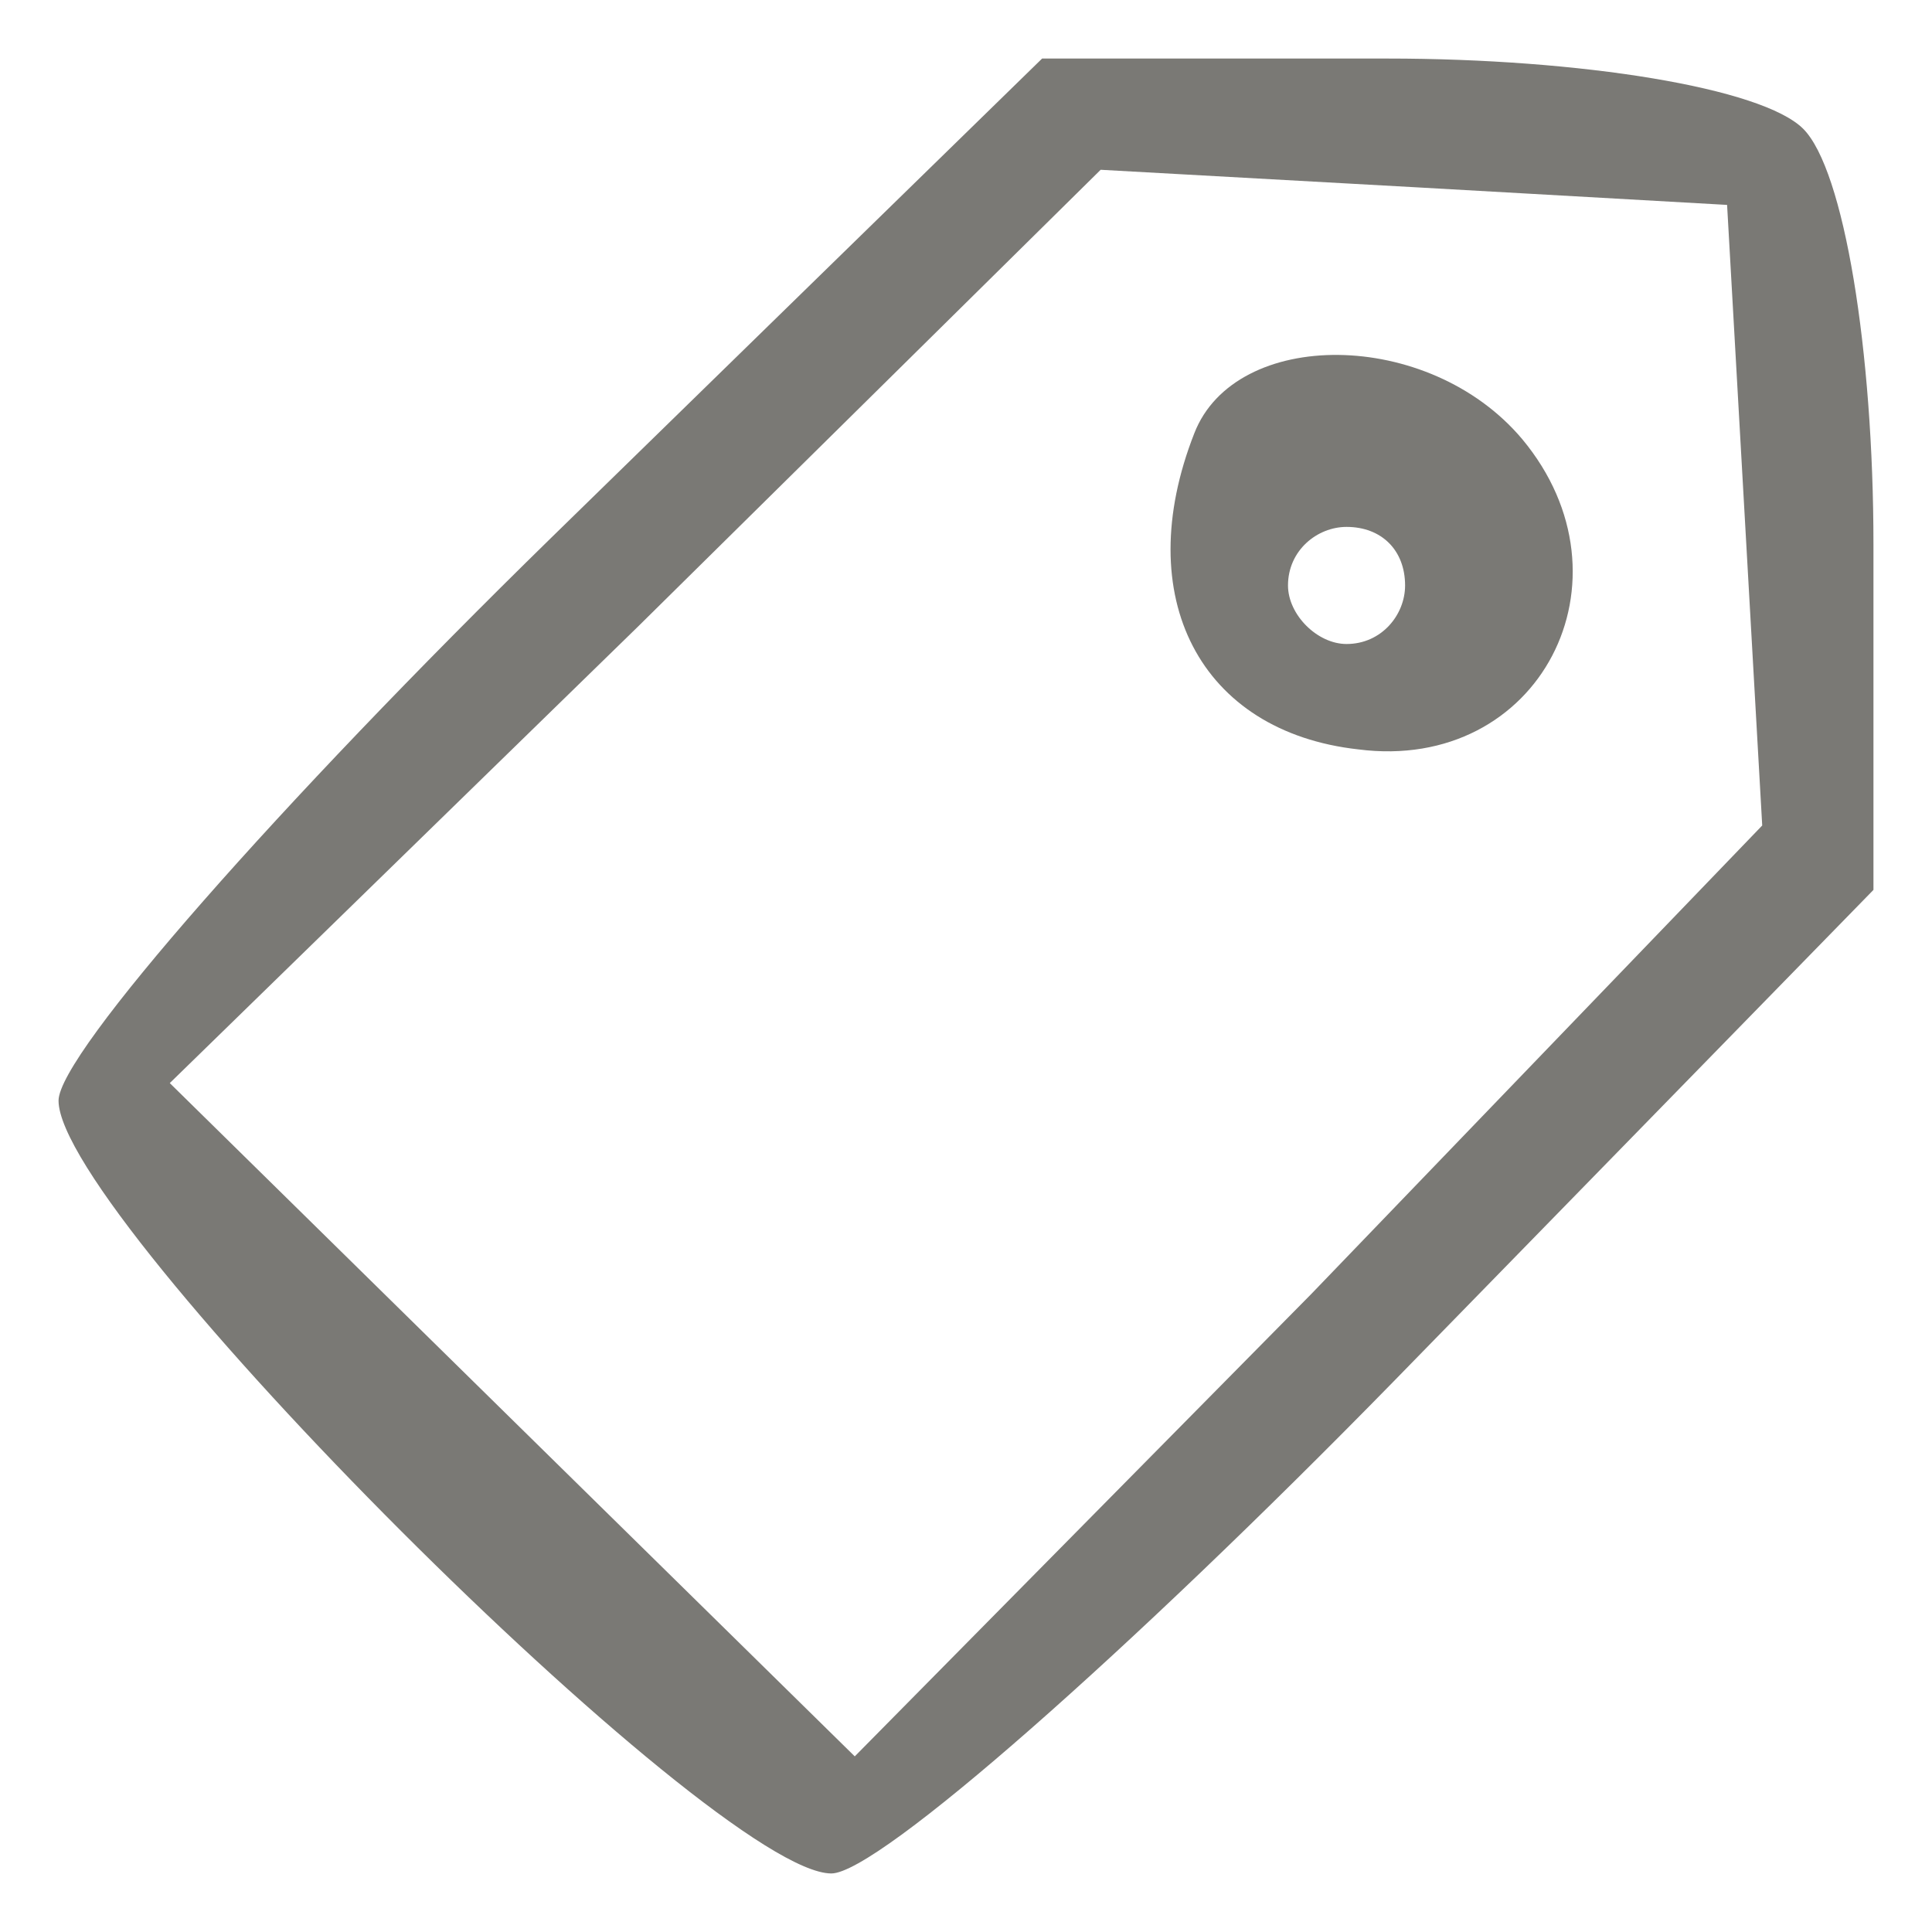
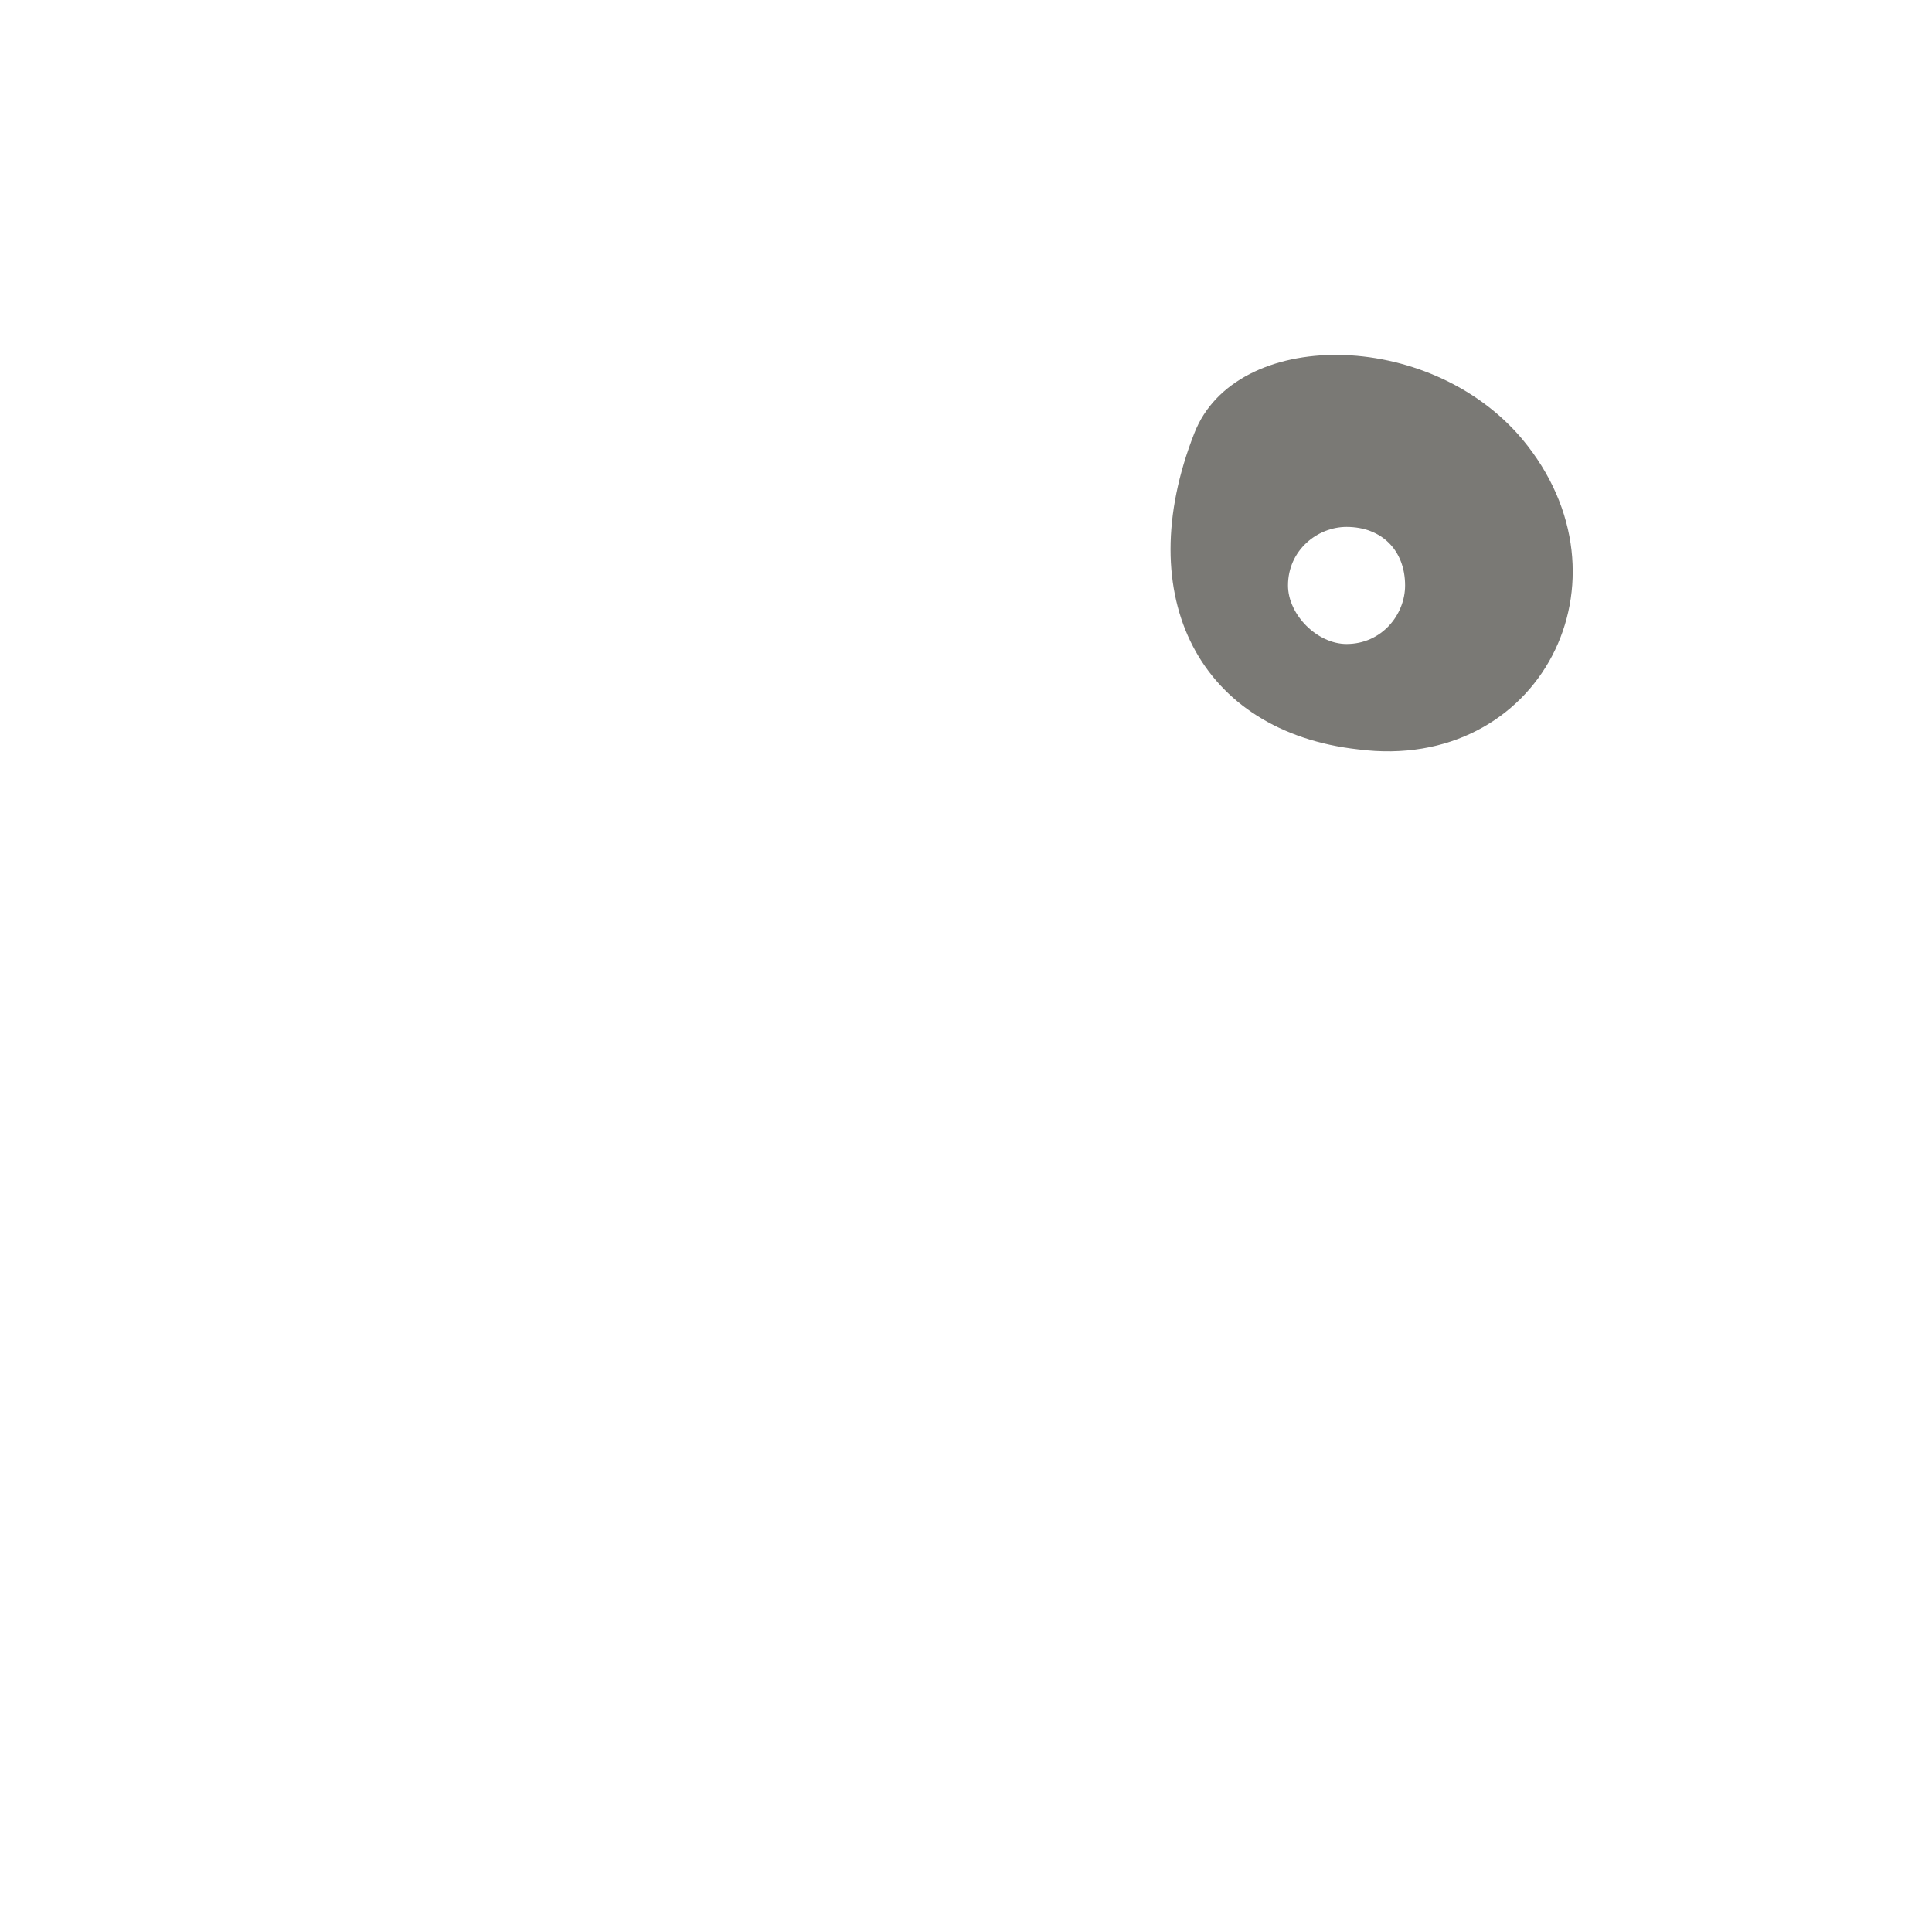
<svg xmlns="http://www.w3.org/2000/svg" version="1.0" width="33pt" height="33pt" viewBox="0 0 33 33" preserveAspectRatio="xMidYMid meet">
  <g transform="translate(0,33) scale(0.1,-0.1)" fill="#7a7975" stroke="none">
-     <path d="M94 238 c-46 -45 -84 -88 -84 -96 0 -20 112 -132 132 -132 8 0 51 38 96 84 l82 84 0 59 c0 33 -5 64 -12 71 -7 7 -38 12 -71 12 l-59 0 -84 -82z m204 4 l3 -53 -77 -80 -78 -79 -58 57 -59 58 80 78 79 78 54 -3 53 -3 3 -53z" />
    <path d="M204 256 c-11 -28 1 -51 28 -54 31 -4 48 29 28 53 -16 19 -49 19 -56 1z m36 -26 c0 -5 -4 -10 -10 -10 -5 0 -10 5 -10 10 0 6 5 10 10 10 6 0 10 -4 10 -10z" />
  </g>
</svg>